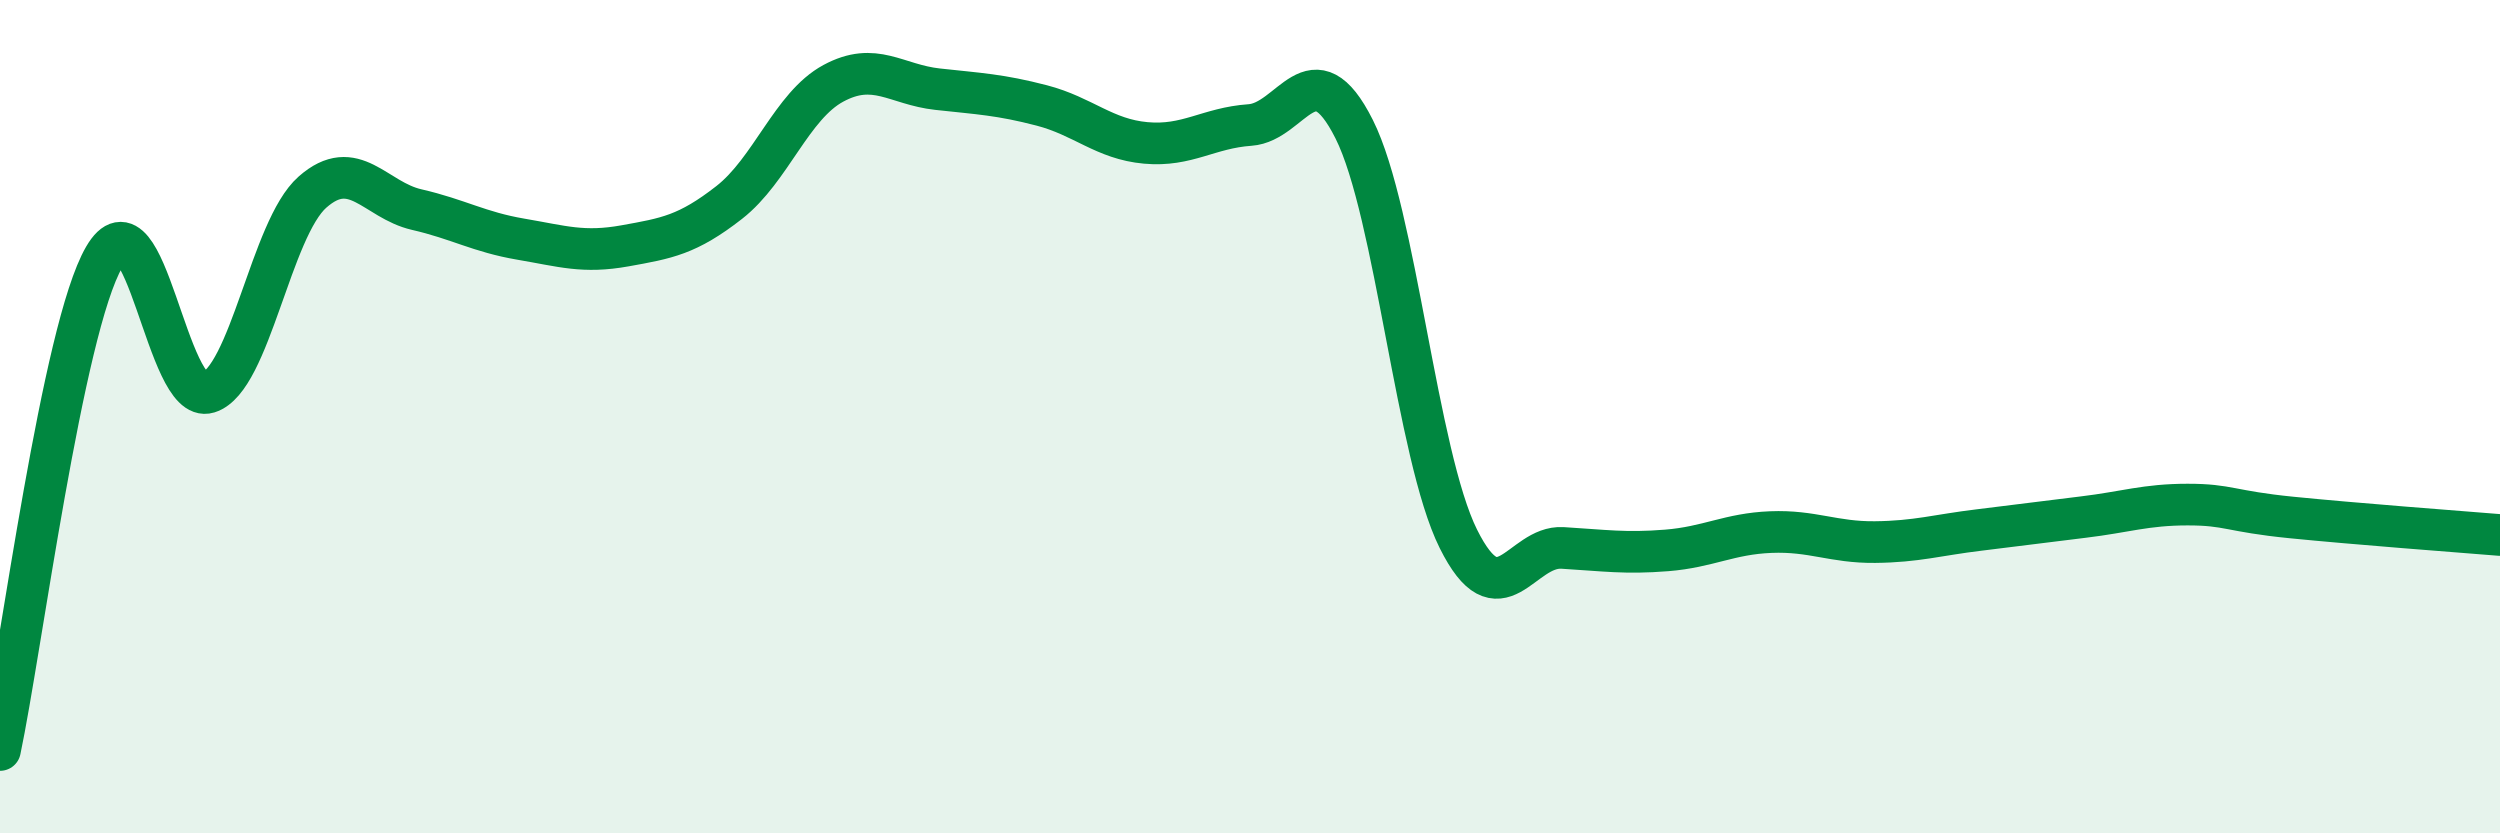
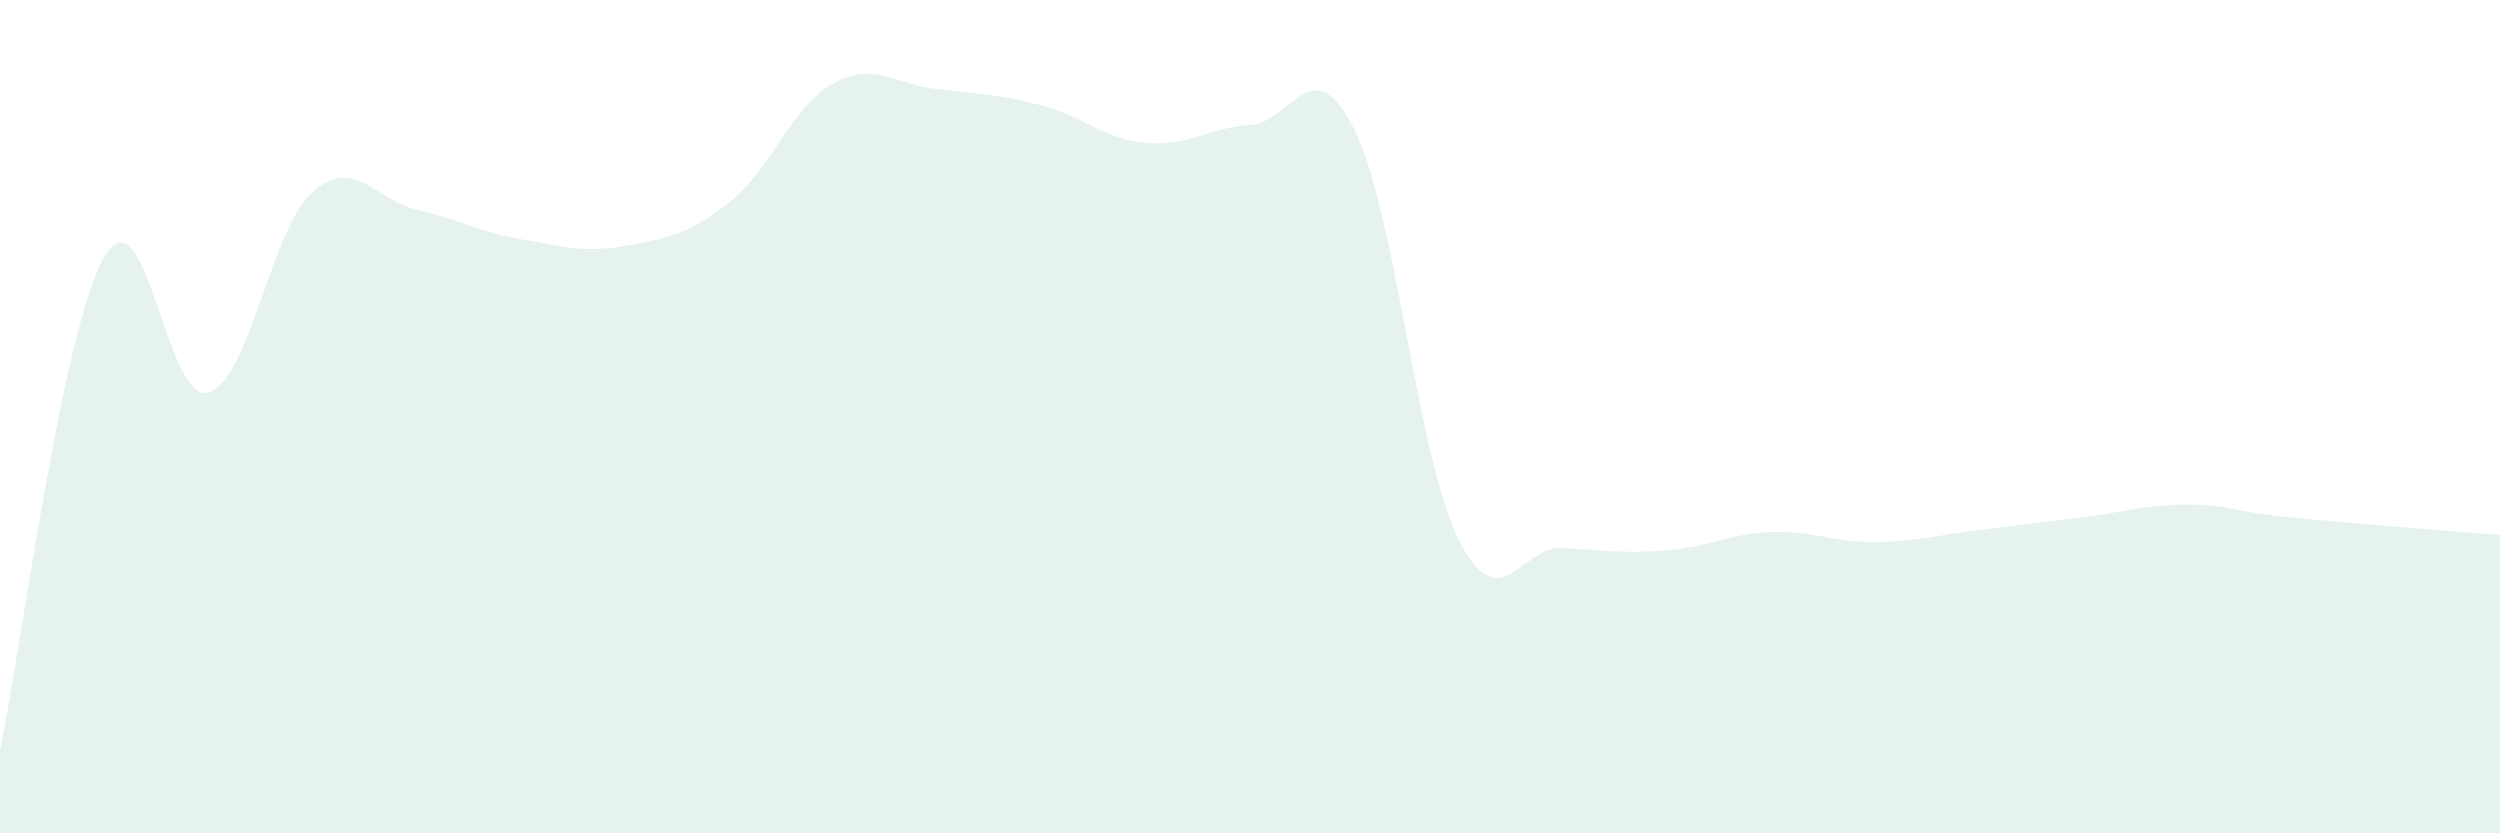
<svg xmlns="http://www.w3.org/2000/svg" width="60" height="20" viewBox="0 0 60 20">
  <path d="M 0,18 C 0.5,15.63 1.5,7.89 2.5,6.17 C 3.5,4.45 4,9.73 5,9.42 C 6,9.11 6.5,5.49 7.5,4.61 C 8.5,3.73 9,4.8 10,5.03 C 11,5.26 11.5,5.57 12.5,5.74 C 13.5,5.91 14,6.08 15,5.9 C 16,5.72 16.5,5.64 17.5,4.86 C 18.5,4.08 19,2.54 20,2 C 21,1.46 21.5,2.03 22.5,2.14 C 23.5,2.25 24,2.27 25,2.53 C 26,2.79 26.5,3.34 27.5,3.43 C 28.5,3.52 29,3.07 30,3 C 31,2.93 31.5,1.11 32.5,3.1 C 33.5,5.09 34,10.92 35,12.93 C 36,14.94 36.5,13.09 37.5,13.15 C 38.5,13.21 39,13.29 40,13.21 C 41,13.13 41.5,12.81 42.5,12.77 C 43.5,12.73 44,13.02 45,13.01 C 46,13 46.5,12.84 47.5,12.72 C 48.5,12.6 49,12.53 50,12.41 C 51,12.29 51.5,12.11 52.5,12.11 C 53.5,12.11 53.5,12.27 55,12.42 C 56.5,12.57 59,12.76 60,12.84L60 20L0 20Z" fill="#008740" opacity="0.1" stroke-linecap="round" stroke-linejoin="round" />
-   <path d="M 0,18 C 0.5,15.63 1.5,7.89 2.5,6.17 C 3.5,4.45 4,9.73 5,9.42 C 6,9.11 6.5,5.49 7.5,4.61 C 8.5,3.73 9,4.8 10,5.03 C 11,5.26 11.5,5.57 12.5,5.74 C 13.5,5.91 14,6.08 15,5.9 C 16,5.72 16.5,5.64 17.5,4.86 C 18.5,4.08 19,2.54 20,2 C 21,1.46 21.5,2.03 22.5,2.14 C 23.5,2.25 24,2.27 25,2.53 C 26,2.79 26.5,3.34 27.5,3.43 C 28.5,3.52 29,3.07 30,3 C 31,2.93 31.5,1.11 32.5,3.1 C 33.5,5.09 34,10.92 35,12.93 C 36,14.94 36.5,13.09 37.5,13.15 C 38.5,13.21 39,13.29 40,13.21 C 41,13.13 41.5,12.81 42.5,12.77 C 43.5,12.73 44,13.02 45,13.01 C 46,13 46.5,12.84 47.5,12.72 C 48.5,12.6 49,12.53 50,12.41 C 51,12.29 51.5,12.11 52.5,12.11 C 53.5,12.11 53.5,12.27 55,12.42 C 56.5,12.57 59,12.76 60,12.84" stroke="#008740" stroke-width="1" fill="none" stroke-linecap="round" stroke-linejoin="round" />
</svg>